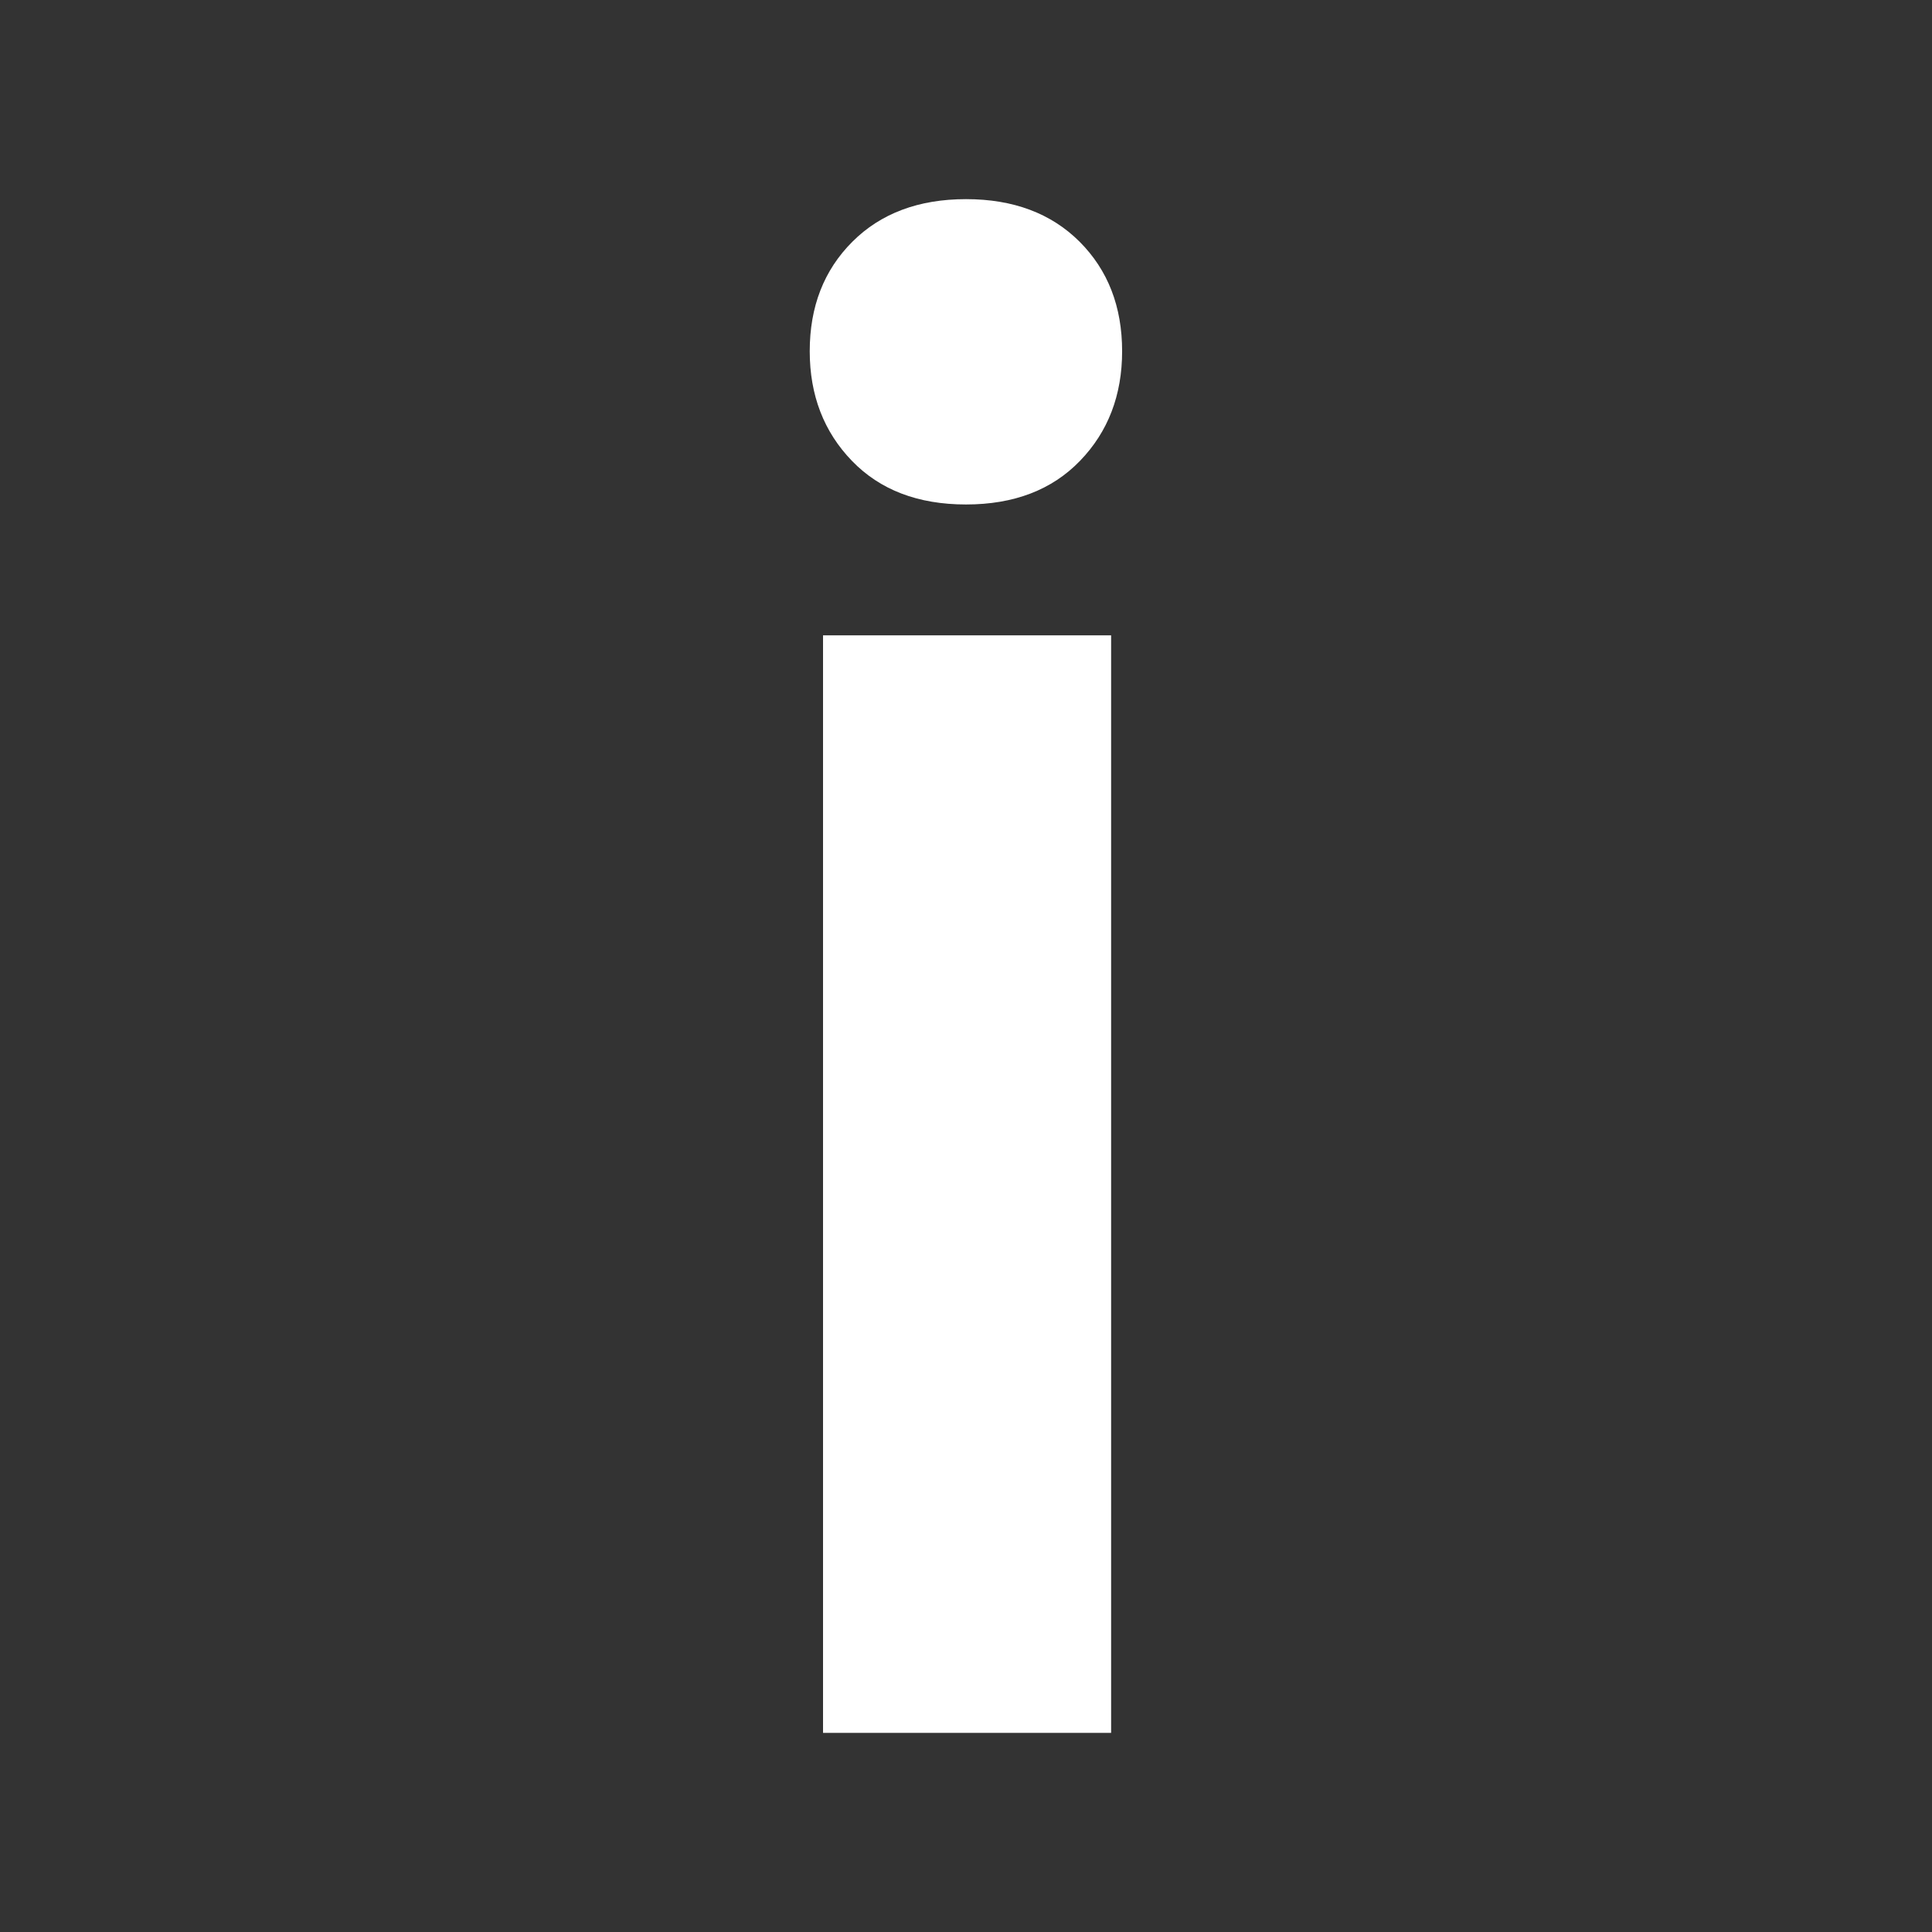
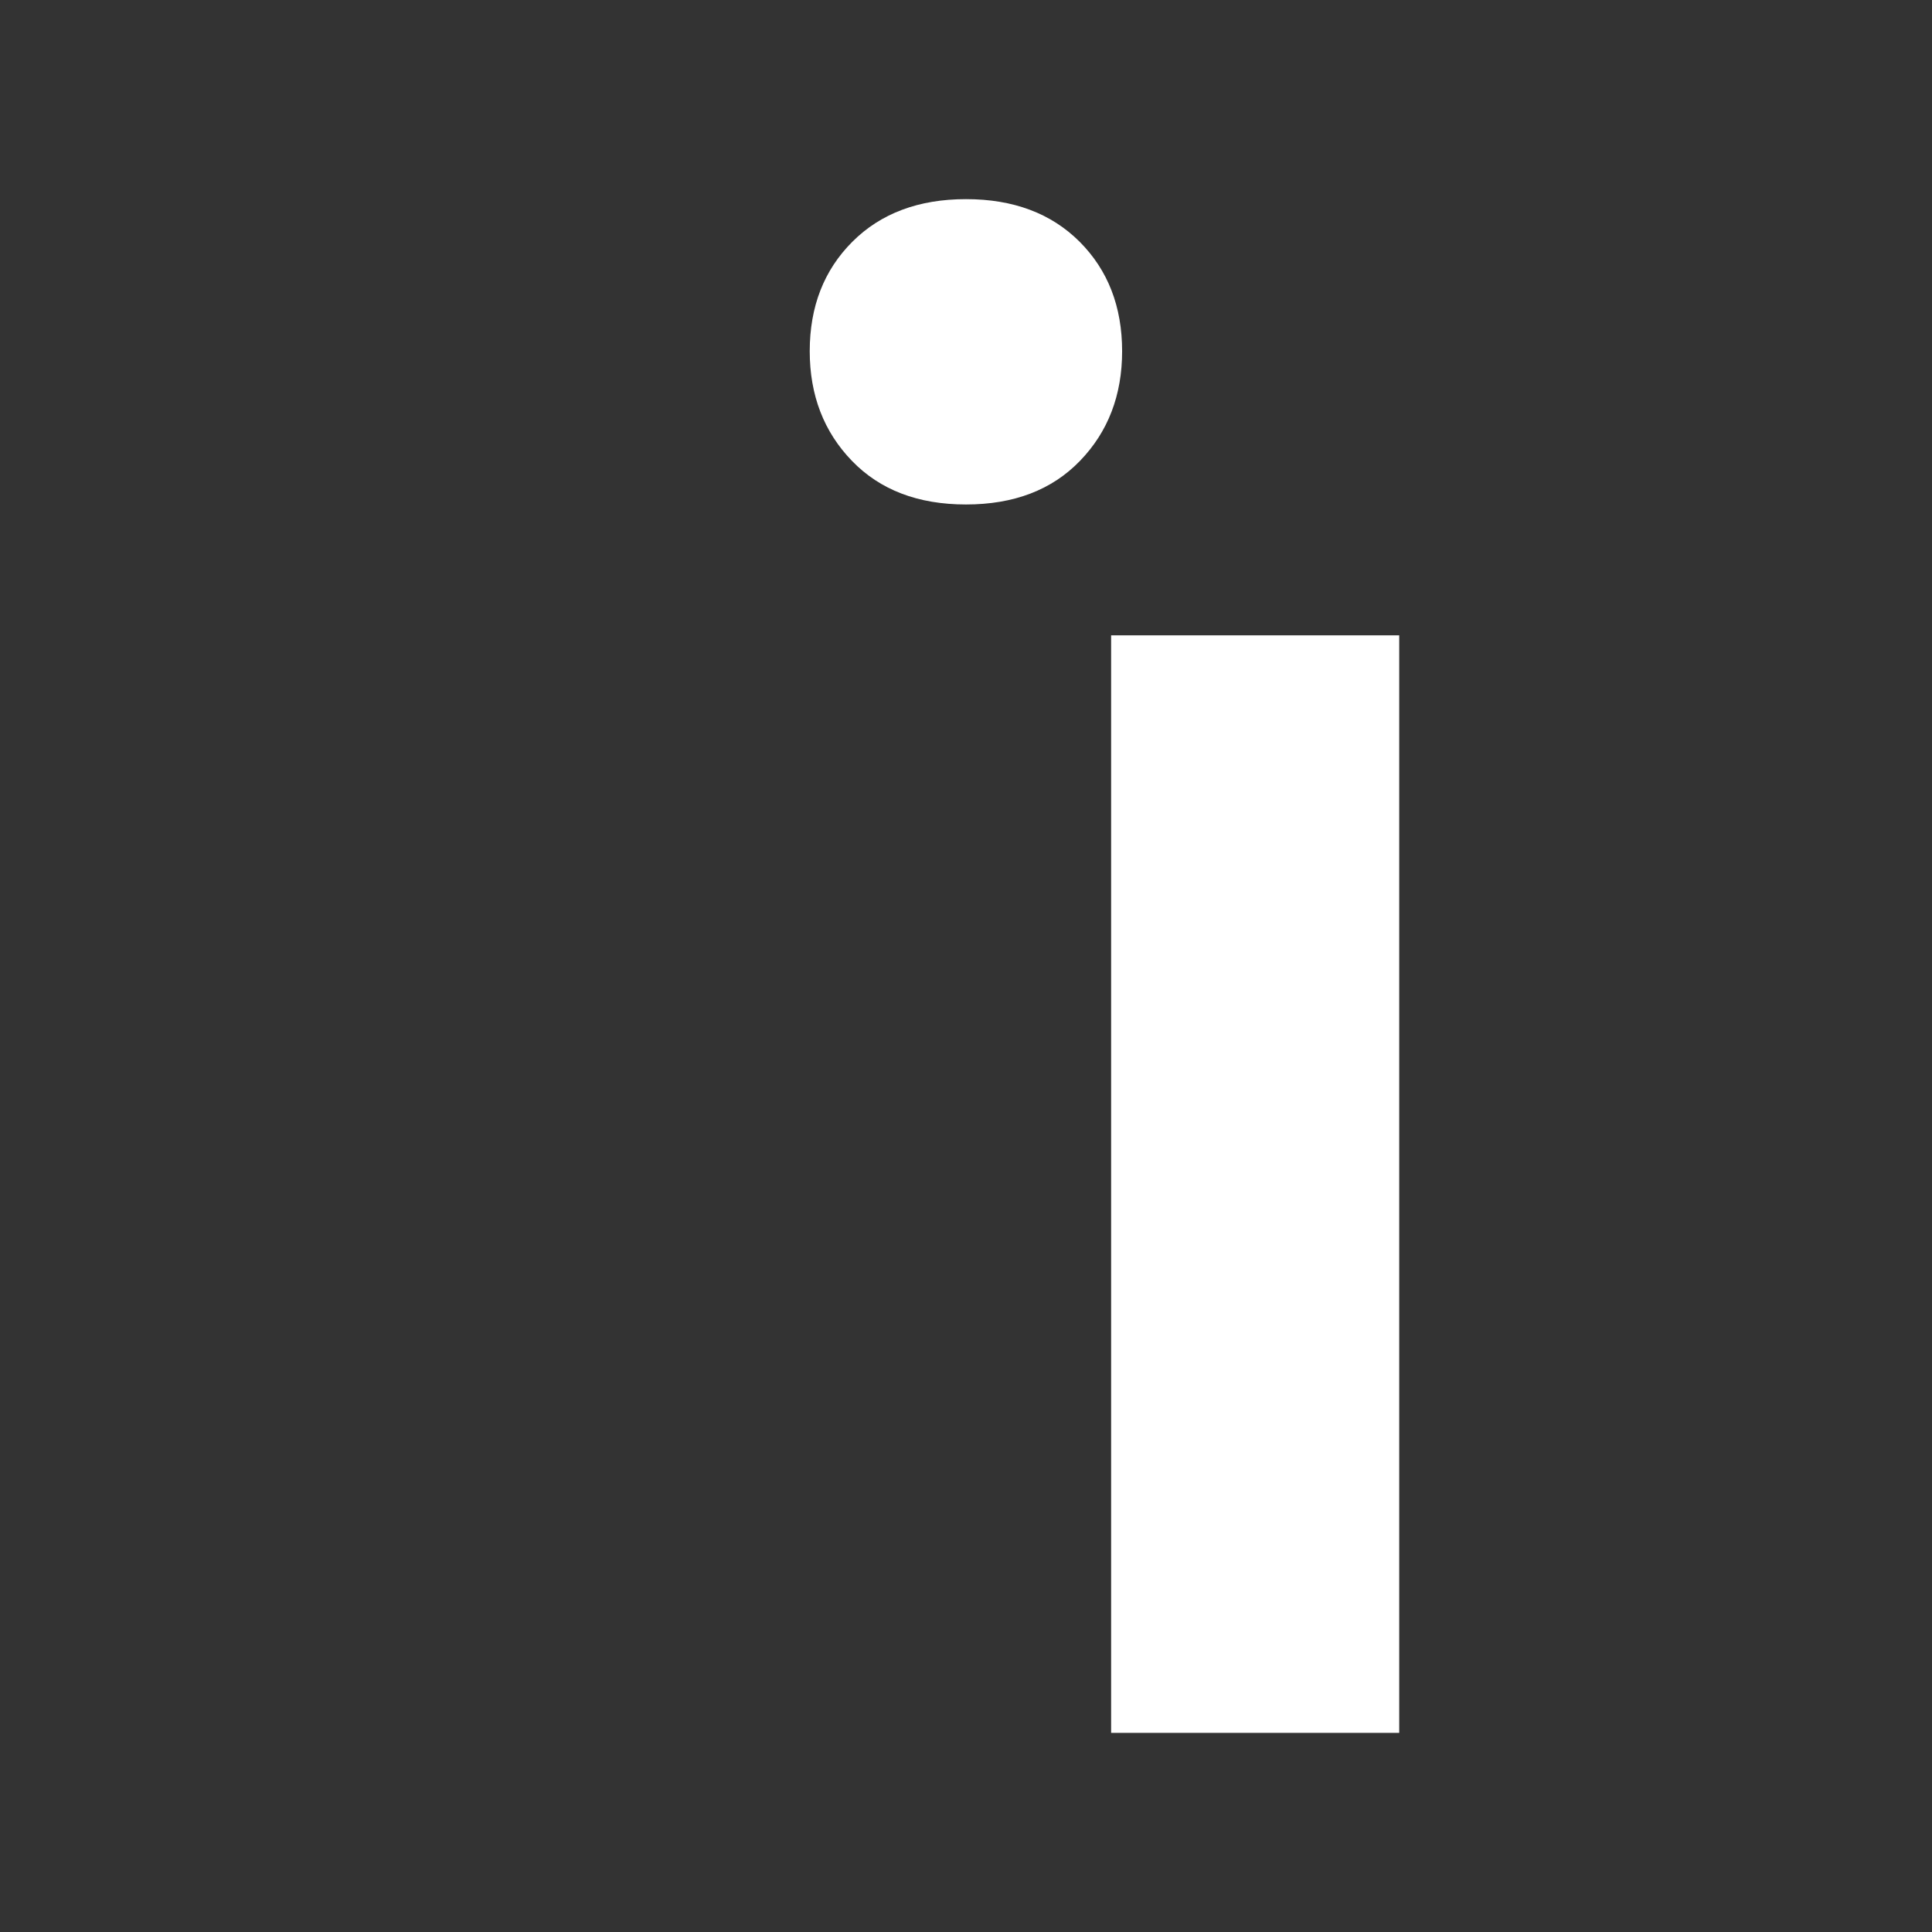
<svg xmlns="http://www.w3.org/2000/svg" version="1.1" id="Ebene_1" x="0px" y="0px" width="26px" height="26px" viewBox="0 0 26 26" enable-background="new 0 0 26 26" xml:space="preserve">
  <rect x="0" y="0" width="26" height="26" fill="#333333" stroke="none" />
  <g>
-     <path fill="#FFFFFF" d="M10.897,4.727c0-0.601,0.191-1.091,0.574-1.474C11.853,2.871,12.364,2.68,13,2.68   c0.637,0,1.146,0.191,1.529,0.573c0.382,0.383,0.572,0.874,0.572,1.474c0,0.591-0.189,1.084-0.566,1.474   C14.157,6.593,13.645,6.789,13,6.789c-0.646,0-1.158-0.196-1.536-0.588C11.087,5.811,10.897,5.318,10.897,4.727z M14.953,23.32   h-3.877V8.55h3.877V23.32z" />
+     <path fill="#FFFFFF" d="M10.897,4.727c0-0.601,0.191-1.091,0.574-1.474C11.853,2.871,12.364,2.68,13,2.68   c0.637,0,1.146,0.191,1.529,0.573c0.382,0.383,0.572,0.874,0.572,1.474c0,0.591-0.189,1.084-0.566,1.474   C14.157,6.593,13.645,6.789,13,6.789c-0.646,0-1.158-0.196-1.536-0.588C11.087,5.811,10.897,5.318,10.897,4.727z M14.953,23.32   V8.55h3.877V23.32z" />
  </g>
</svg>